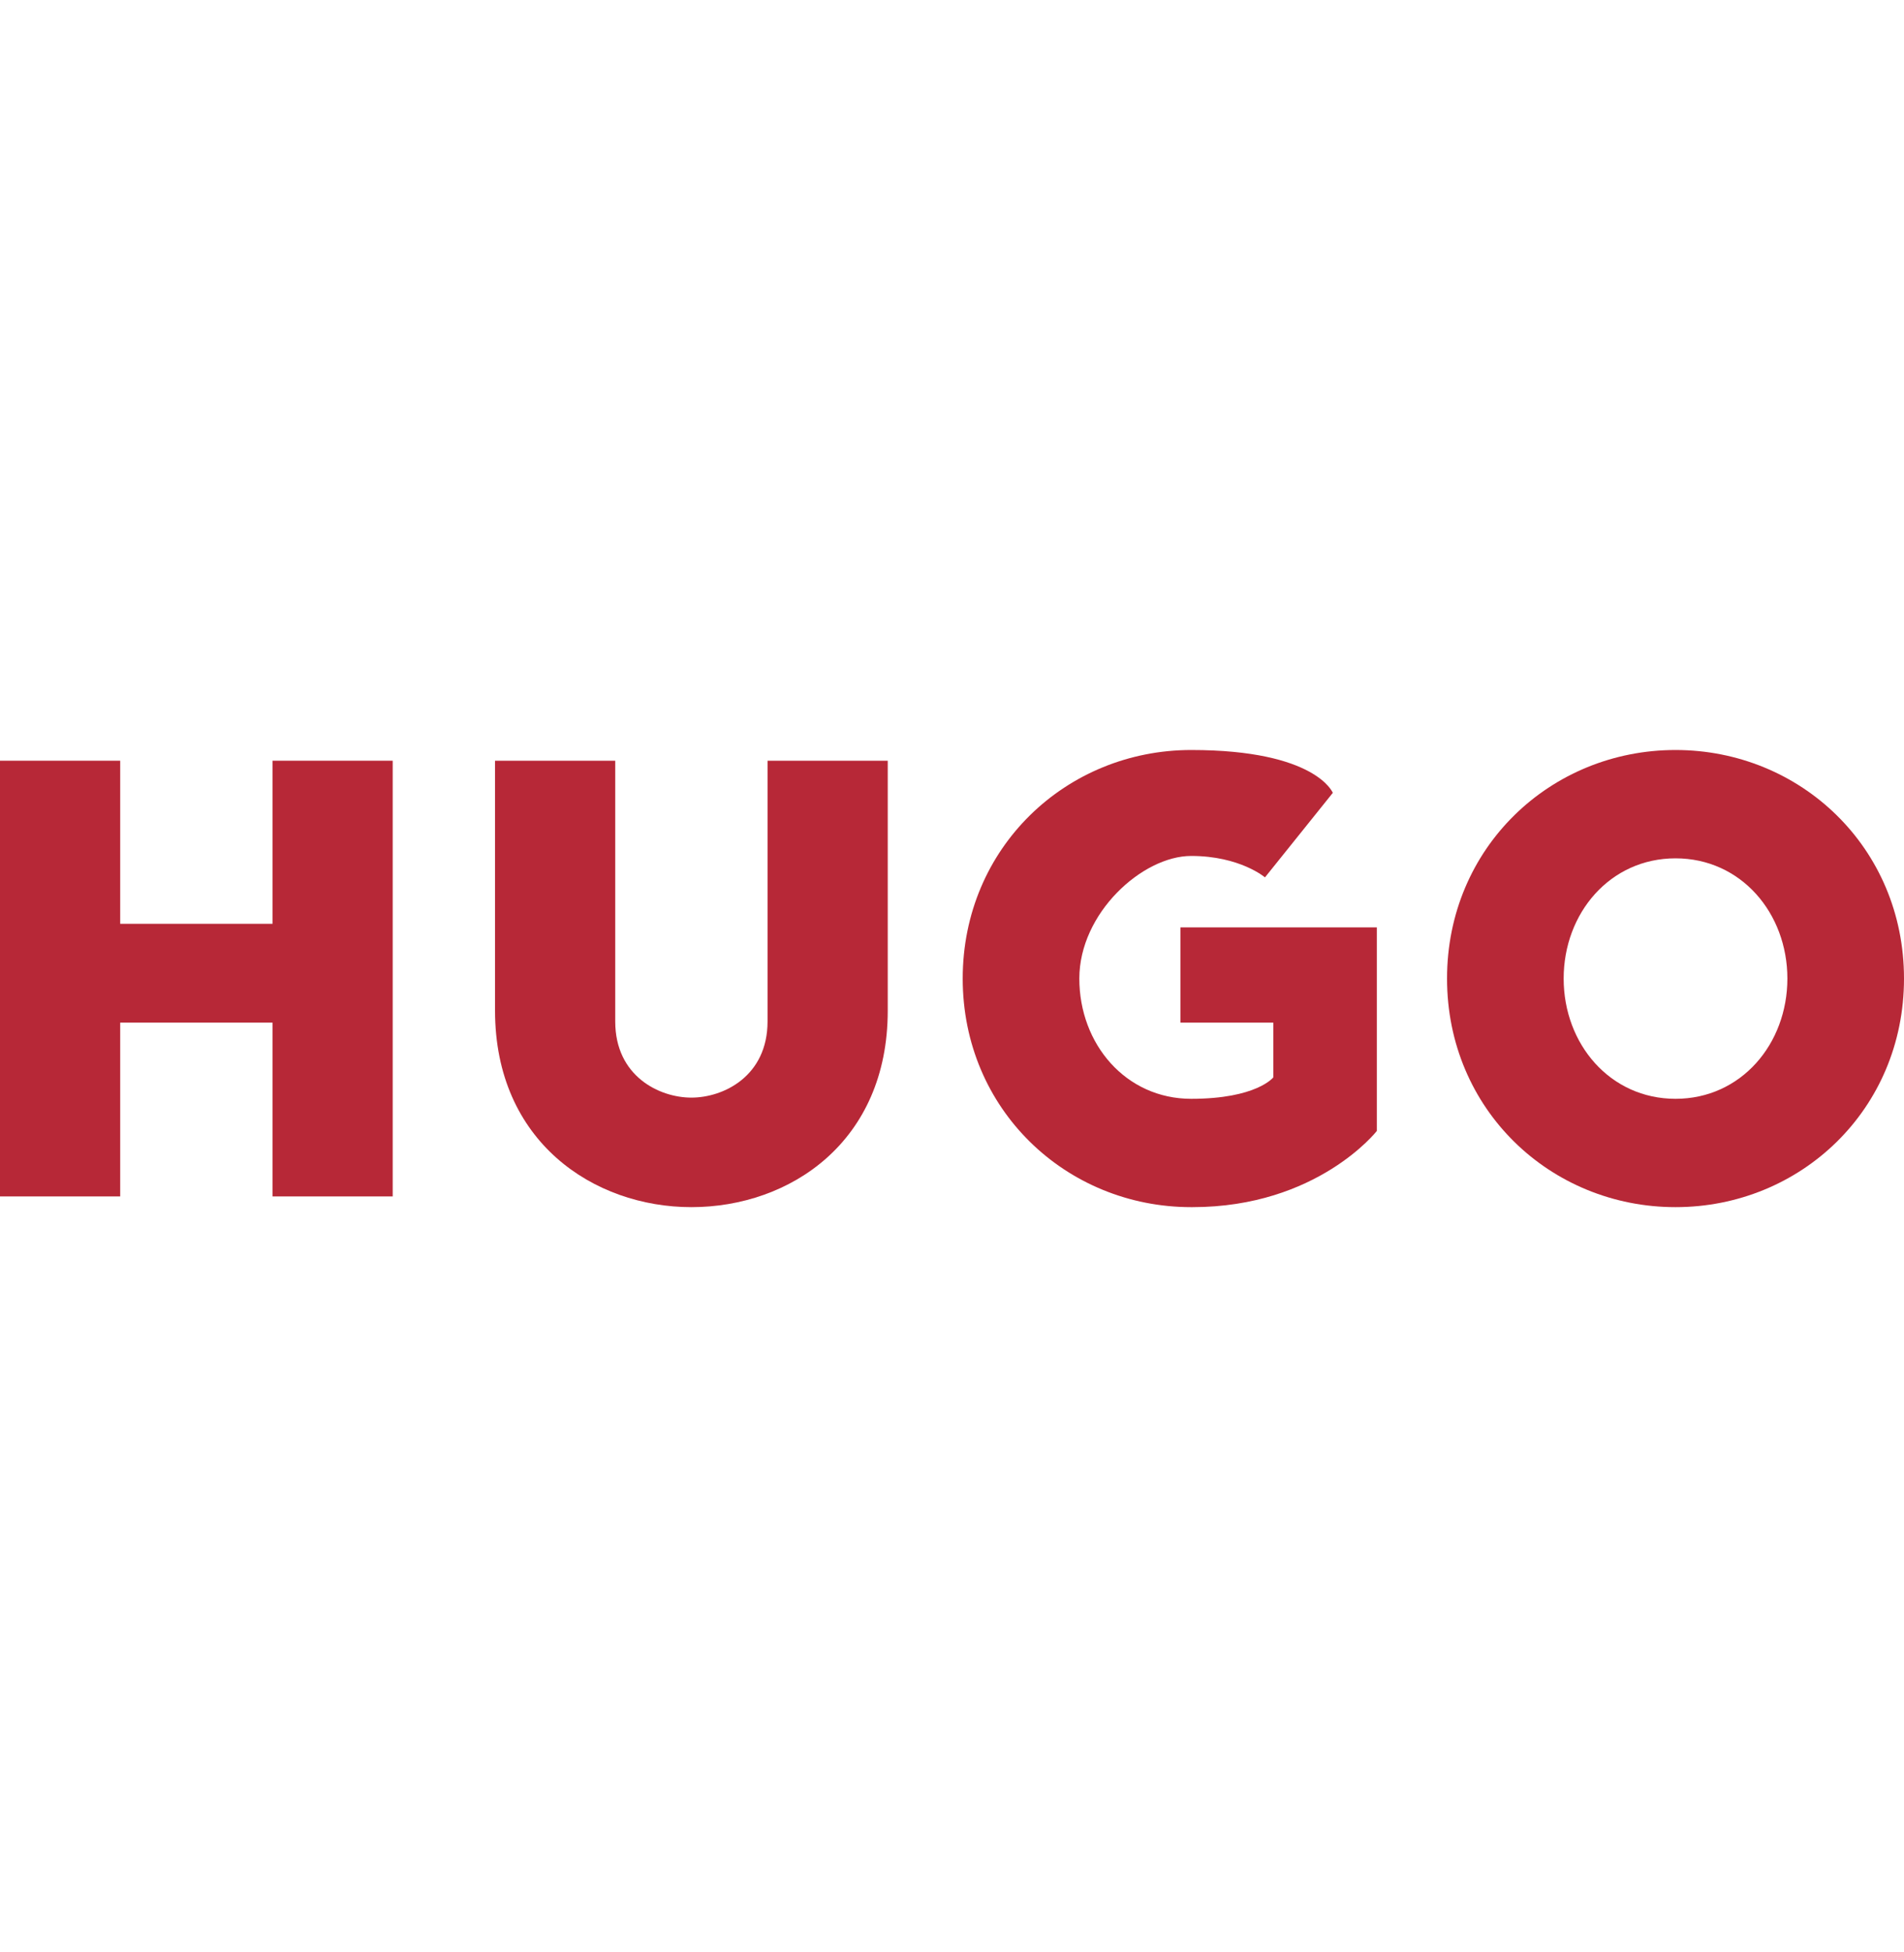
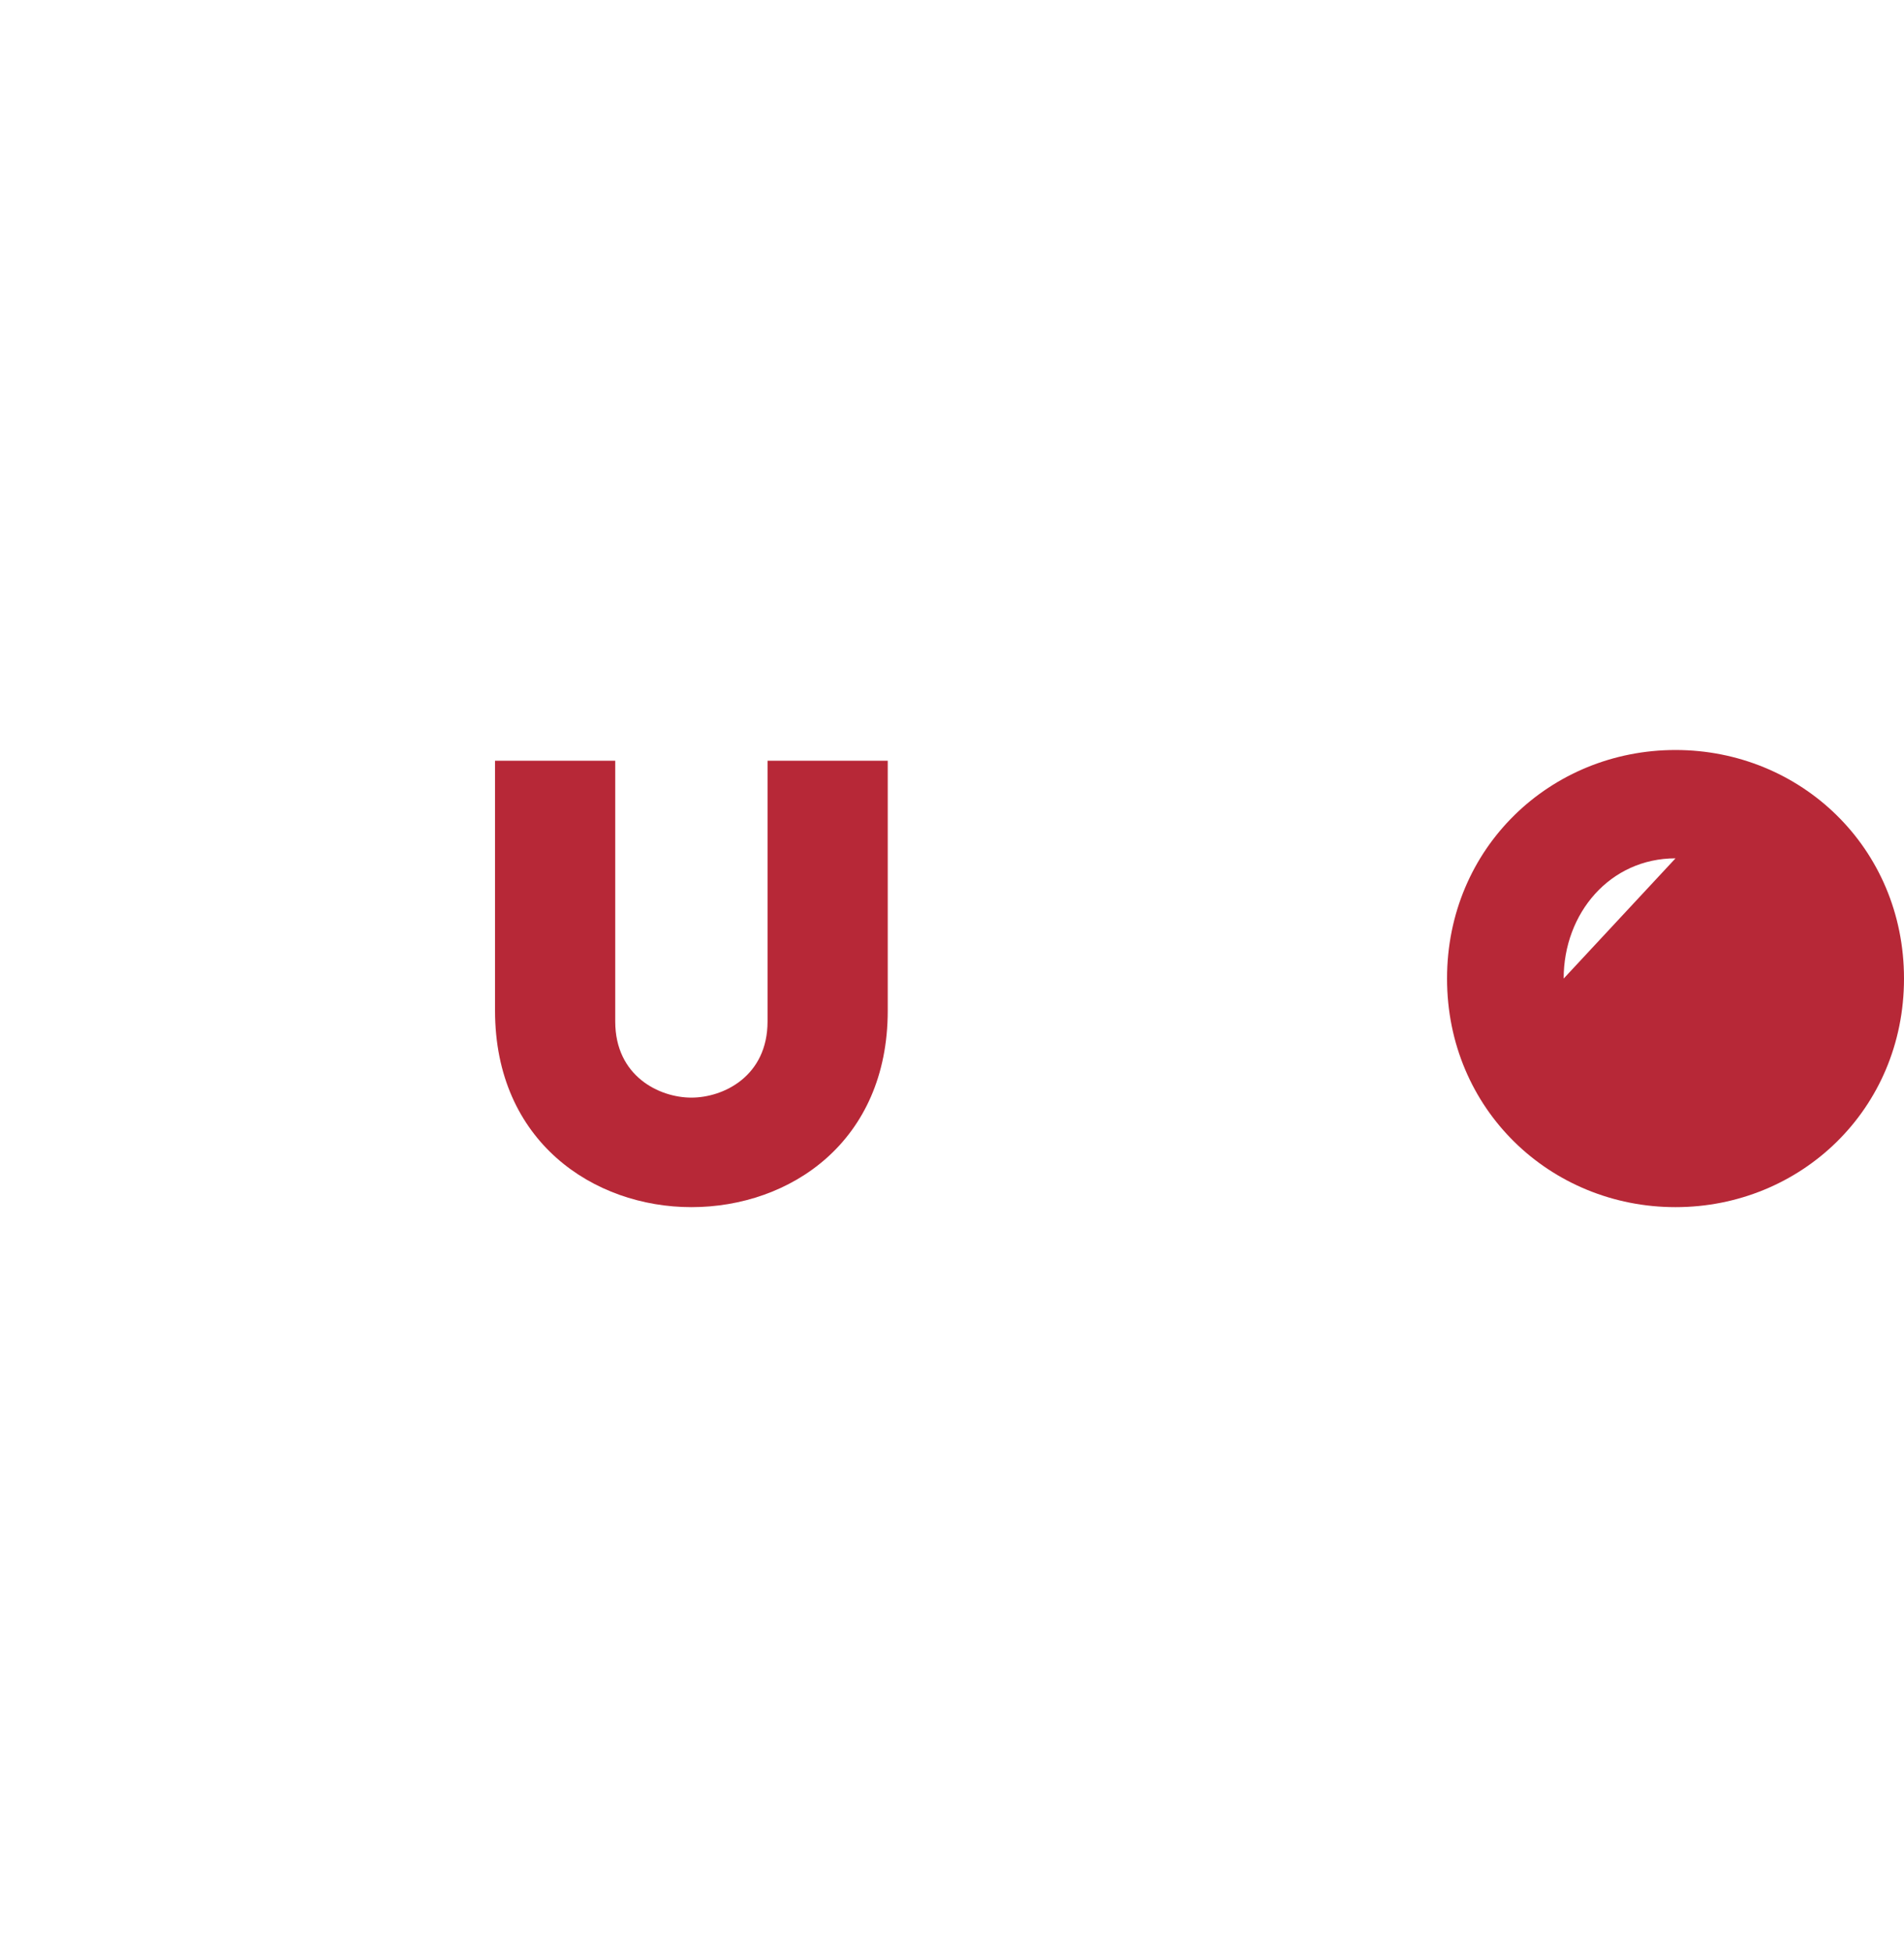
<svg xmlns="http://www.w3.org/2000/svg" id="Ebene_1" width="160" height="164" version="1.1" viewBox="0 0 160 164">
  <defs>
    <style>
      .st0 {
        fill: #b72837;
      }
    </style>
  </defs>
-   <path class="st0" d="M22.9,63.9v13.7h-12.8v-13.7H0v36.6h10.1v-14.6h12.8v14.6h10.1v-36.6h-10.1Z" />
  <path class="st0" d="M58.1,101.4c-8.2,0-16.5-5.5-16.5-16.5v-21h10.1v21.9c0,4.6,3.7,6.4,6.4,6.4s6.4-1.8,6.4-6.4v-21.9s10.1,0,10.1,0v21c0,11-8.2,16.5-16.5,16.5Z" />
-   <path class="st0" d="M100.1,101.4c-10.5,0-19.2-8.2-19.2-19.2s8.7-19.2,19.2-19.2,11.9,3.6,11.9,3.6l-5.7,7.1s-2.1-1.8-6.2-1.8-9.4,4.8-9.4,10.3,3.9,10.1,9.4,10.1,6.9-1.8,6.9-1.8v-4.6h-7.8v-8h16.5v17.1s-5,6.4-15.5,6.4" />
-   <path class="st0" d="M140.8,72.1c-5.5,0-9.4,4.6-9.4,10.1s3.9,10.1,9.4,10.1,9.4-4.6,9.4-10.1-3.9-10.1-9.4-10.1ZM140.8,101.4c-10.5,0-19.2-8.2-19.2-19.2s8.7-19.2,19.2-19.2,19.2,8.2,19.2,19.2-8.7,19.2-19.2,19.2Z" />
+   <path class="st0" d="M140.8,72.1c-5.5,0-9.4,4.6-9.4,10.1ZM140.8,101.4c-10.5,0-19.2-8.2-19.2-19.2s8.7-19.2,19.2-19.2,19.2,8.2,19.2,19.2-8.7,19.2-19.2,19.2Z" />
</svg>